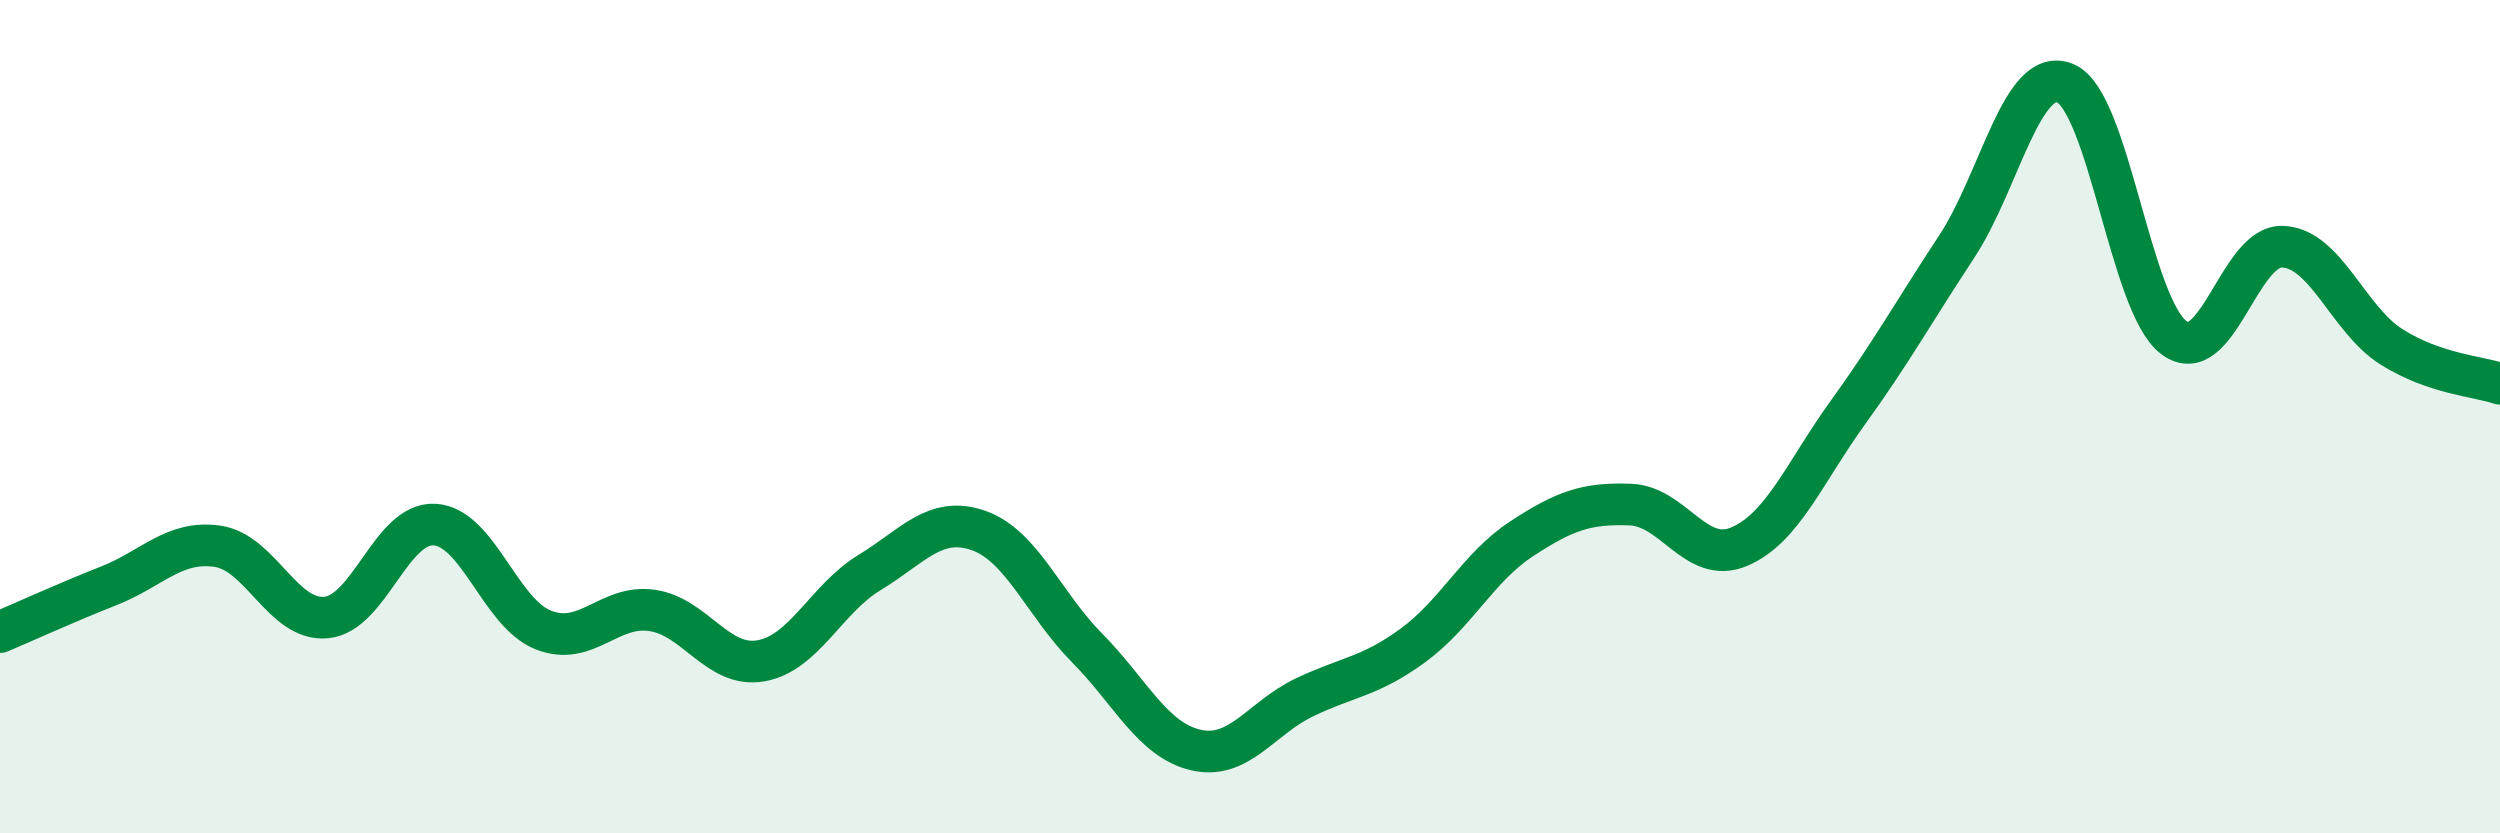
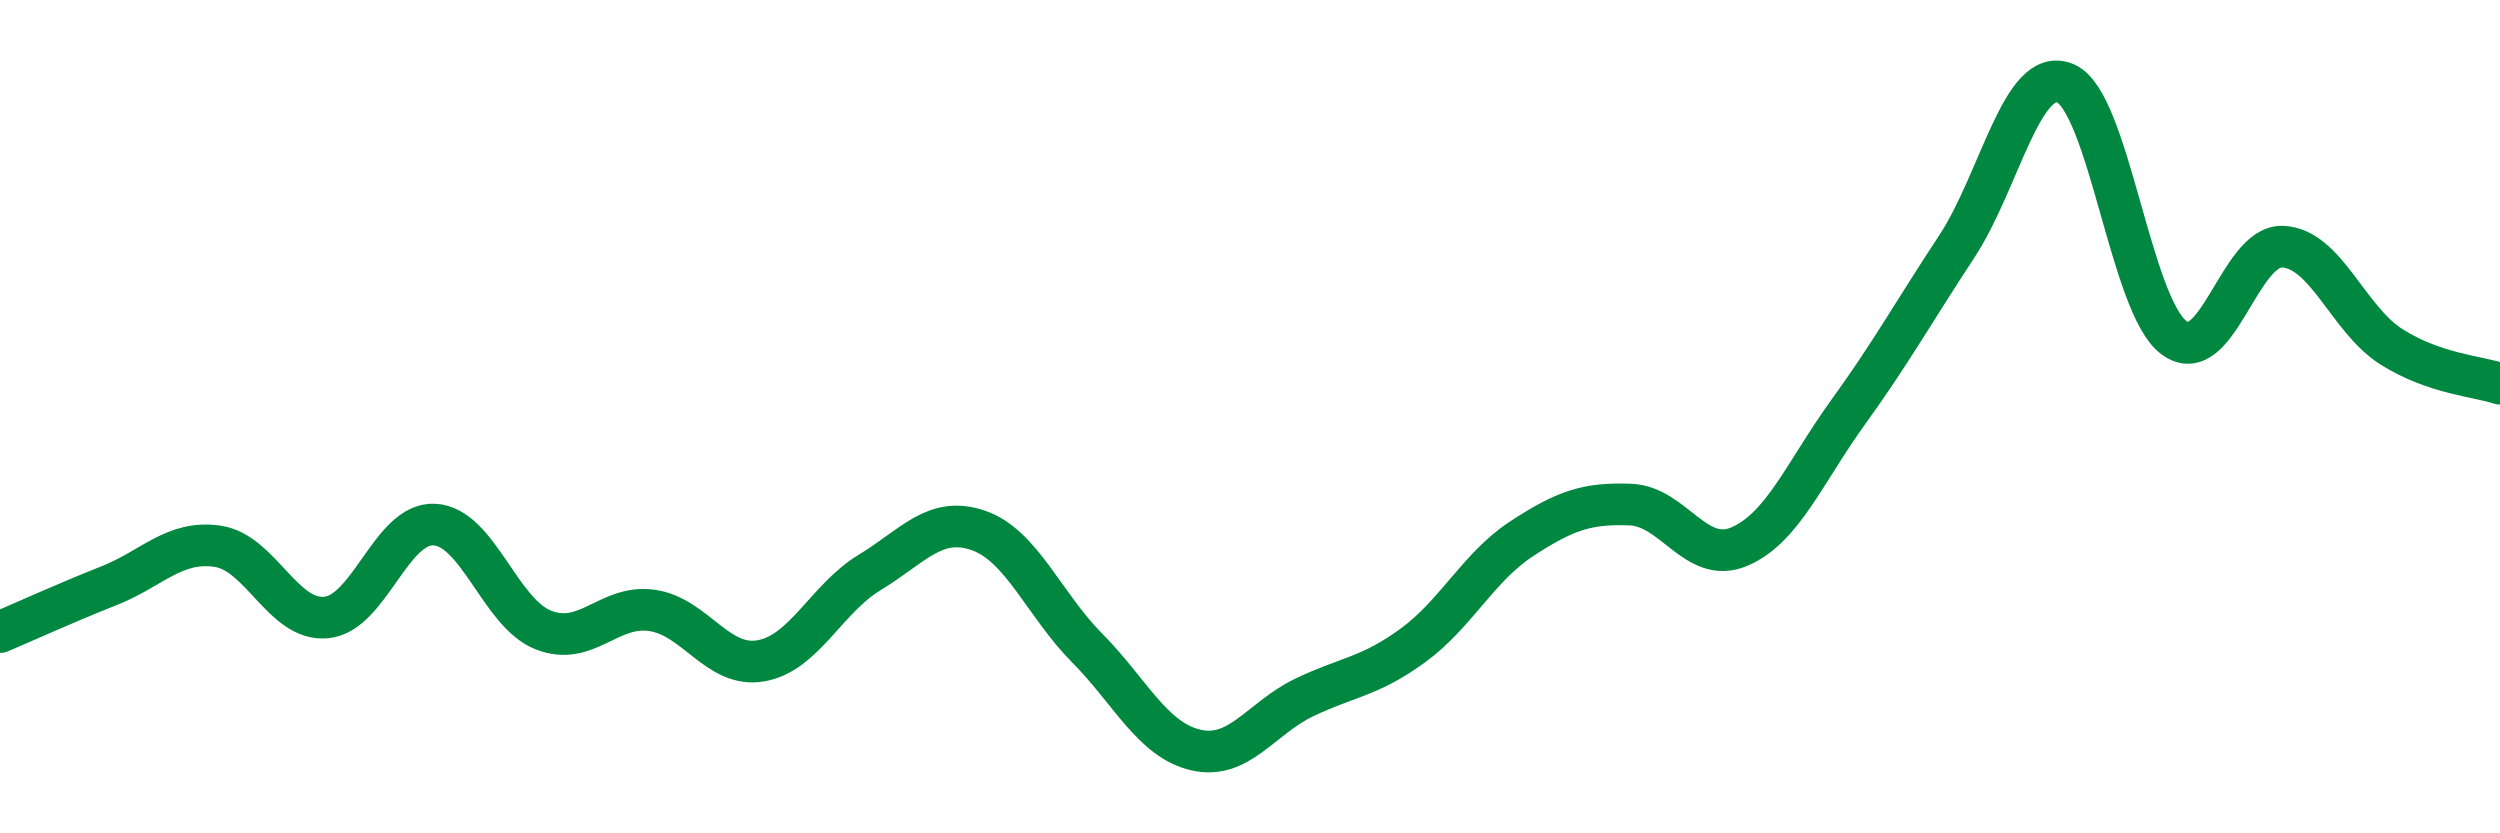
<svg xmlns="http://www.w3.org/2000/svg" width="60" height="20" viewBox="0 0 60 20">
-   <path d="M 0,15.17 C 0.52,14.95 1.57,14.47 2.61,14.06 C 3.65,13.65 4.18,12.96 5.22,13.11 C 6.26,13.26 6.79,14.92 7.83,14.82 C 8.87,14.72 9.39,12.53 10.43,12.59 C 11.47,12.65 12,14.71 13.04,15.12 C 14.08,15.53 14.61,14.5 15.65,14.65 C 16.69,14.8 17.22,16.04 18.26,15.86 C 19.3,15.68 19.83,14.37 20.87,13.74 C 21.91,13.11 22.44,12.37 23.48,12.73 C 24.52,13.09 25.05,14.5 26.09,15.55 C 27.13,16.6 27.66,17.76 28.7,18 C 29.74,18.24 30.26,17.24 31.3,16.74 C 32.34,16.24 32.87,16.25 33.91,15.49 C 34.95,14.73 35.48,13.61 36.52,12.93 C 37.56,12.25 38.09,12.07 39.13,12.11 C 40.17,12.15 40.7,13.56 41.74,13.12 C 42.78,12.68 43.31,11.34 44.35,9.9 C 45.39,8.46 45.92,7.5 46.96,5.92 C 48,4.34 48.53,1.56 49.57,2 C 50.61,2.44 51.13,7.32 52.17,8.1 C 53.21,8.88 53.74,5.88 54.78,5.92 C 55.82,5.96 56.35,7.66 57.39,8.32 C 58.43,8.98 59.48,9.03 60,9.21L60 20L0 20Z" fill="#008740" opacity="0.1" stroke-linecap="round" stroke-linejoin="round" />
  <path d="M 0,15.17 C 0.52,14.95 1.57,14.47 2.61,14.06 C 3.65,13.65 4.18,12.96 5.22,13.11 C 6.26,13.26 6.79,14.92 7.83,14.82 C 8.87,14.72 9.39,12.53 10.43,12.59 C 11.47,12.65 12,14.71 13.04,15.12 C 14.08,15.53 14.61,14.5 15.65,14.65 C 16.69,14.8 17.22,16.04 18.26,15.86 C 19.3,15.68 19.83,14.37 20.87,13.74 C 21.91,13.11 22.44,12.37 23.48,12.73 C 24.52,13.09 25.05,14.5 26.09,15.55 C 27.13,16.6 27.66,17.76 28.7,18 C 29.74,18.24 30.26,17.24 31.3,16.74 C 32.34,16.24 32.87,16.25 33.91,15.49 C 34.95,14.73 35.48,13.61 36.52,12.93 C 37.56,12.25 38.09,12.07 39.13,12.11 C 40.17,12.15 40.7,13.56 41.74,13.12 C 42.78,12.68 43.31,11.34 44.35,9.9 C 45.39,8.46 45.92,7.5 46.96,5.92 C 48,4.34 48.53,1.56 49.57,2 C 50.61,2.44 51.13,7.32 52.17,8.1 C 53.21,8.88 53.74,5.88 54.78,5.92 C 55.82,5.96 56.35,7.66 57.39,8.32 C 58.43,8.98 59.48,9.03 60,9.21" stroke="#008740" stroke-width="1" fill="none" stroke-linecap="round" stroke-linejoin="round" />
</svg>